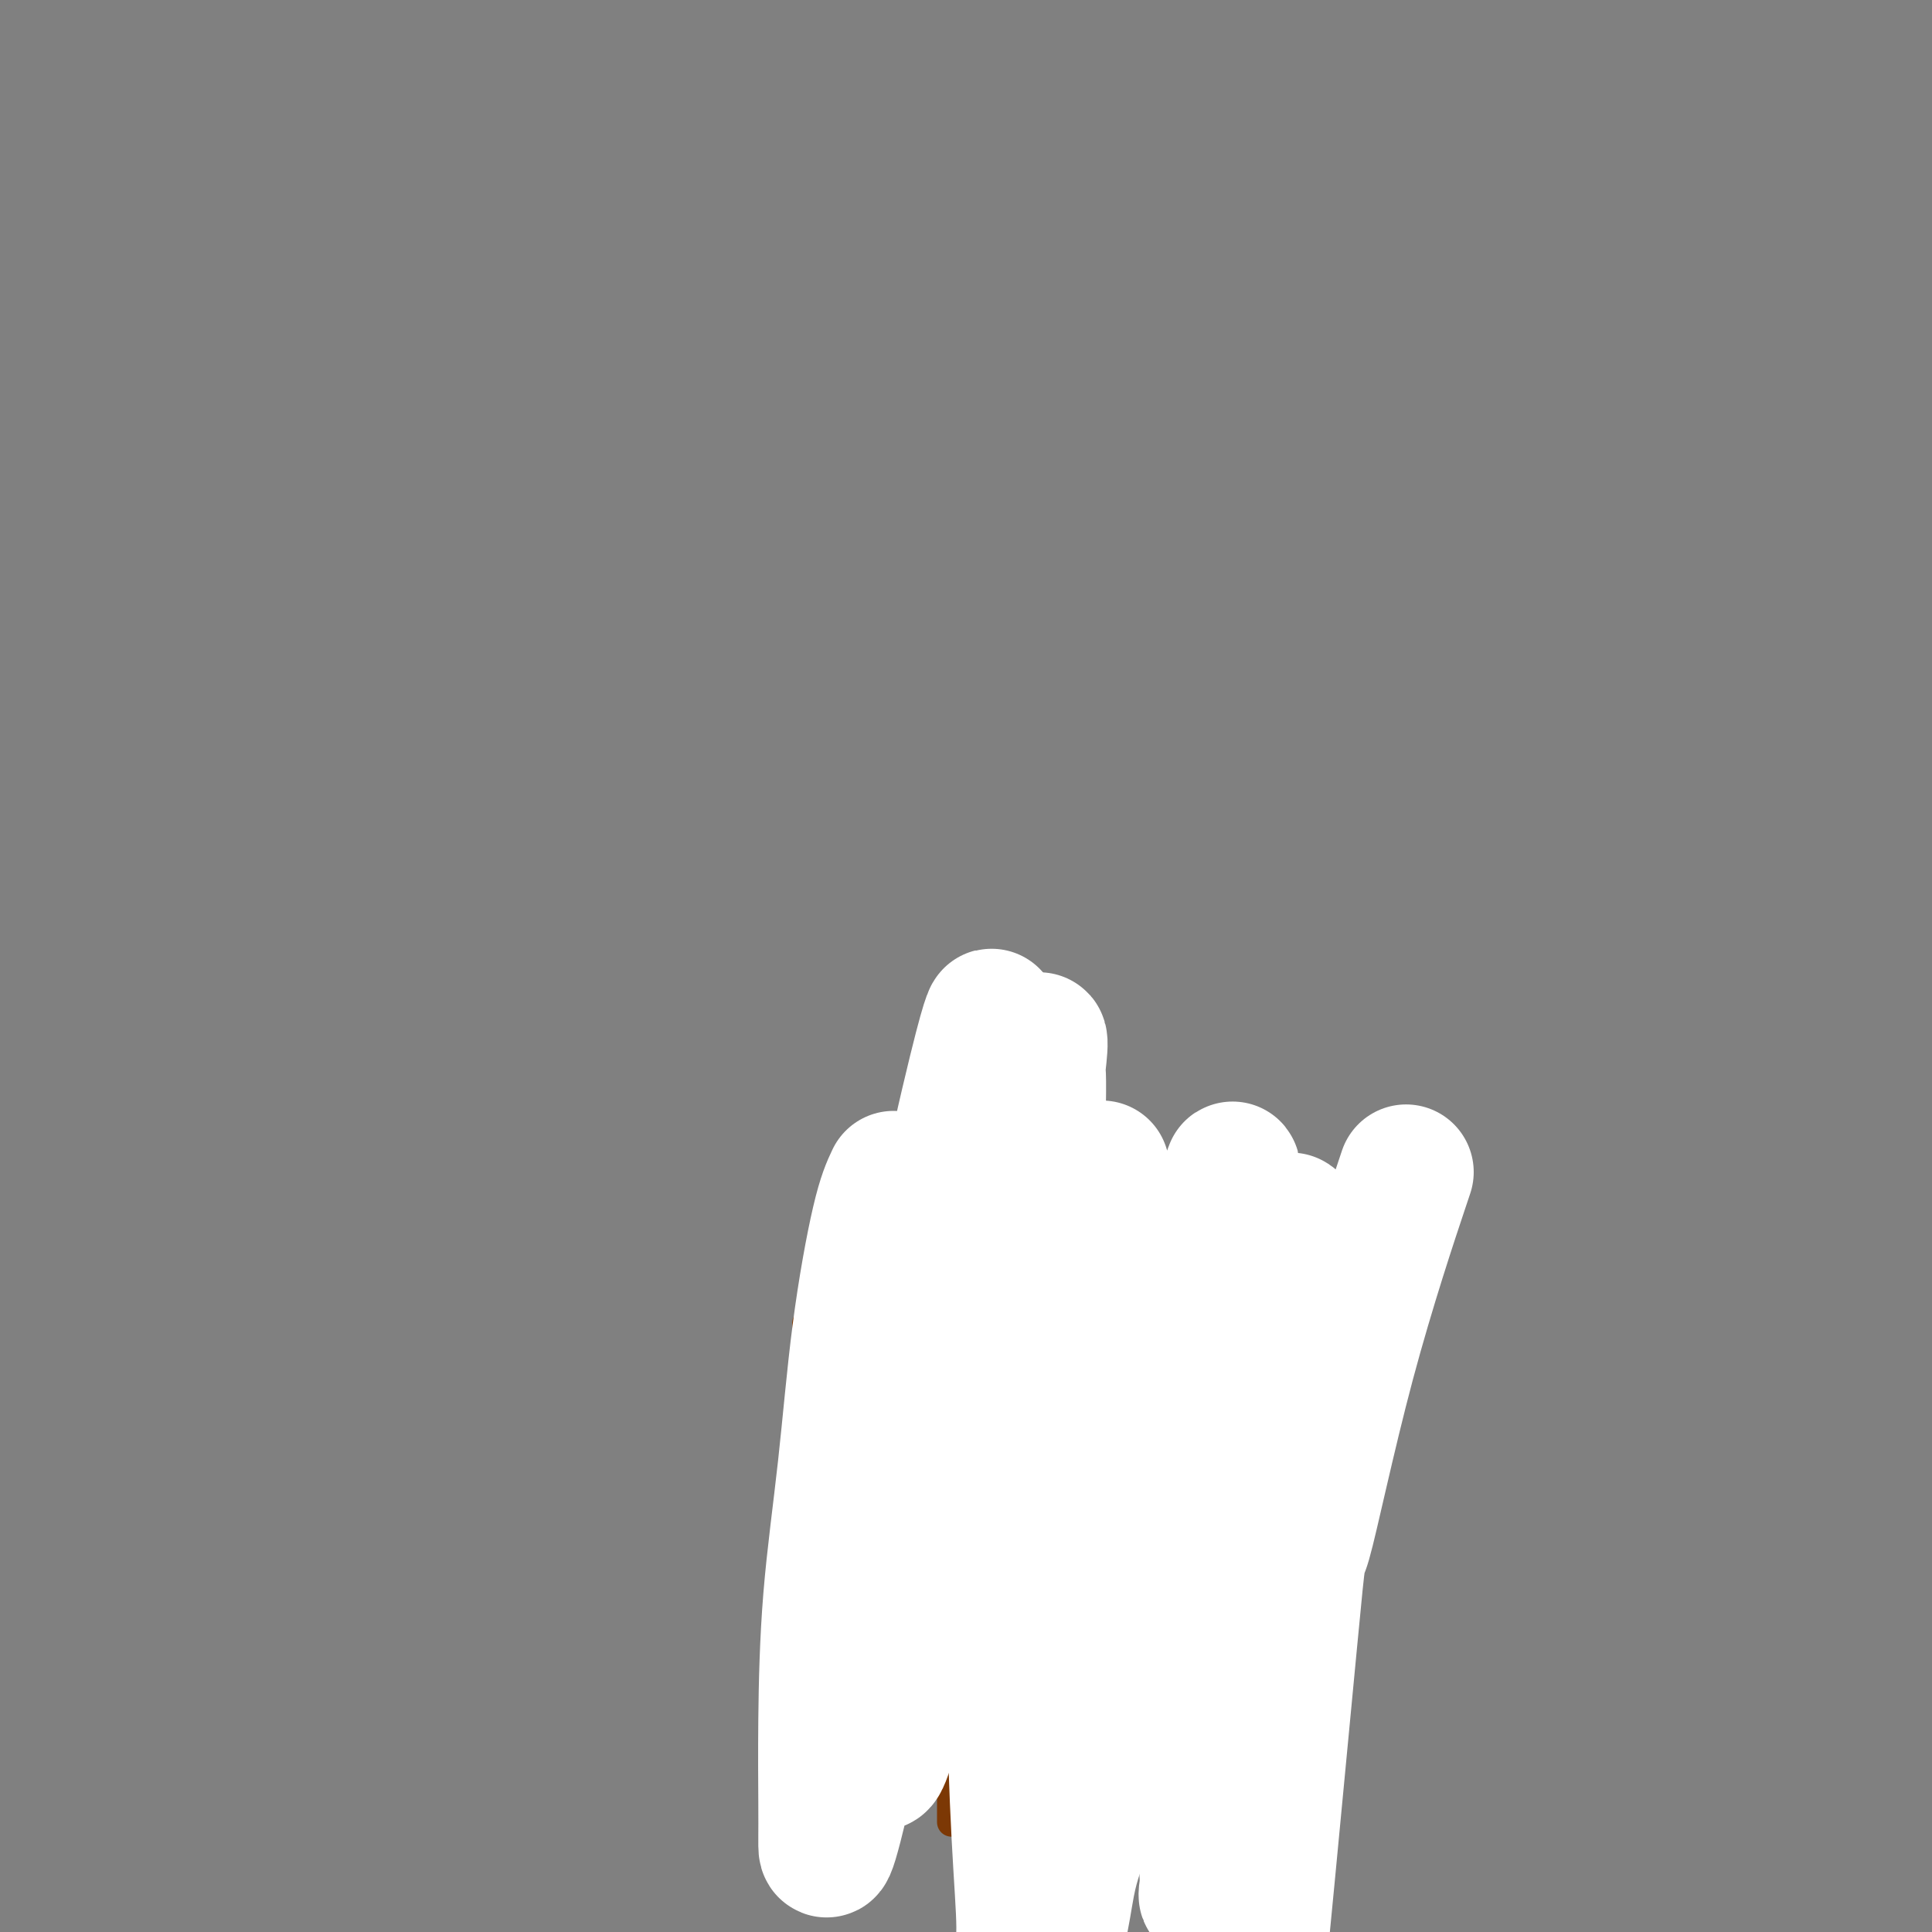
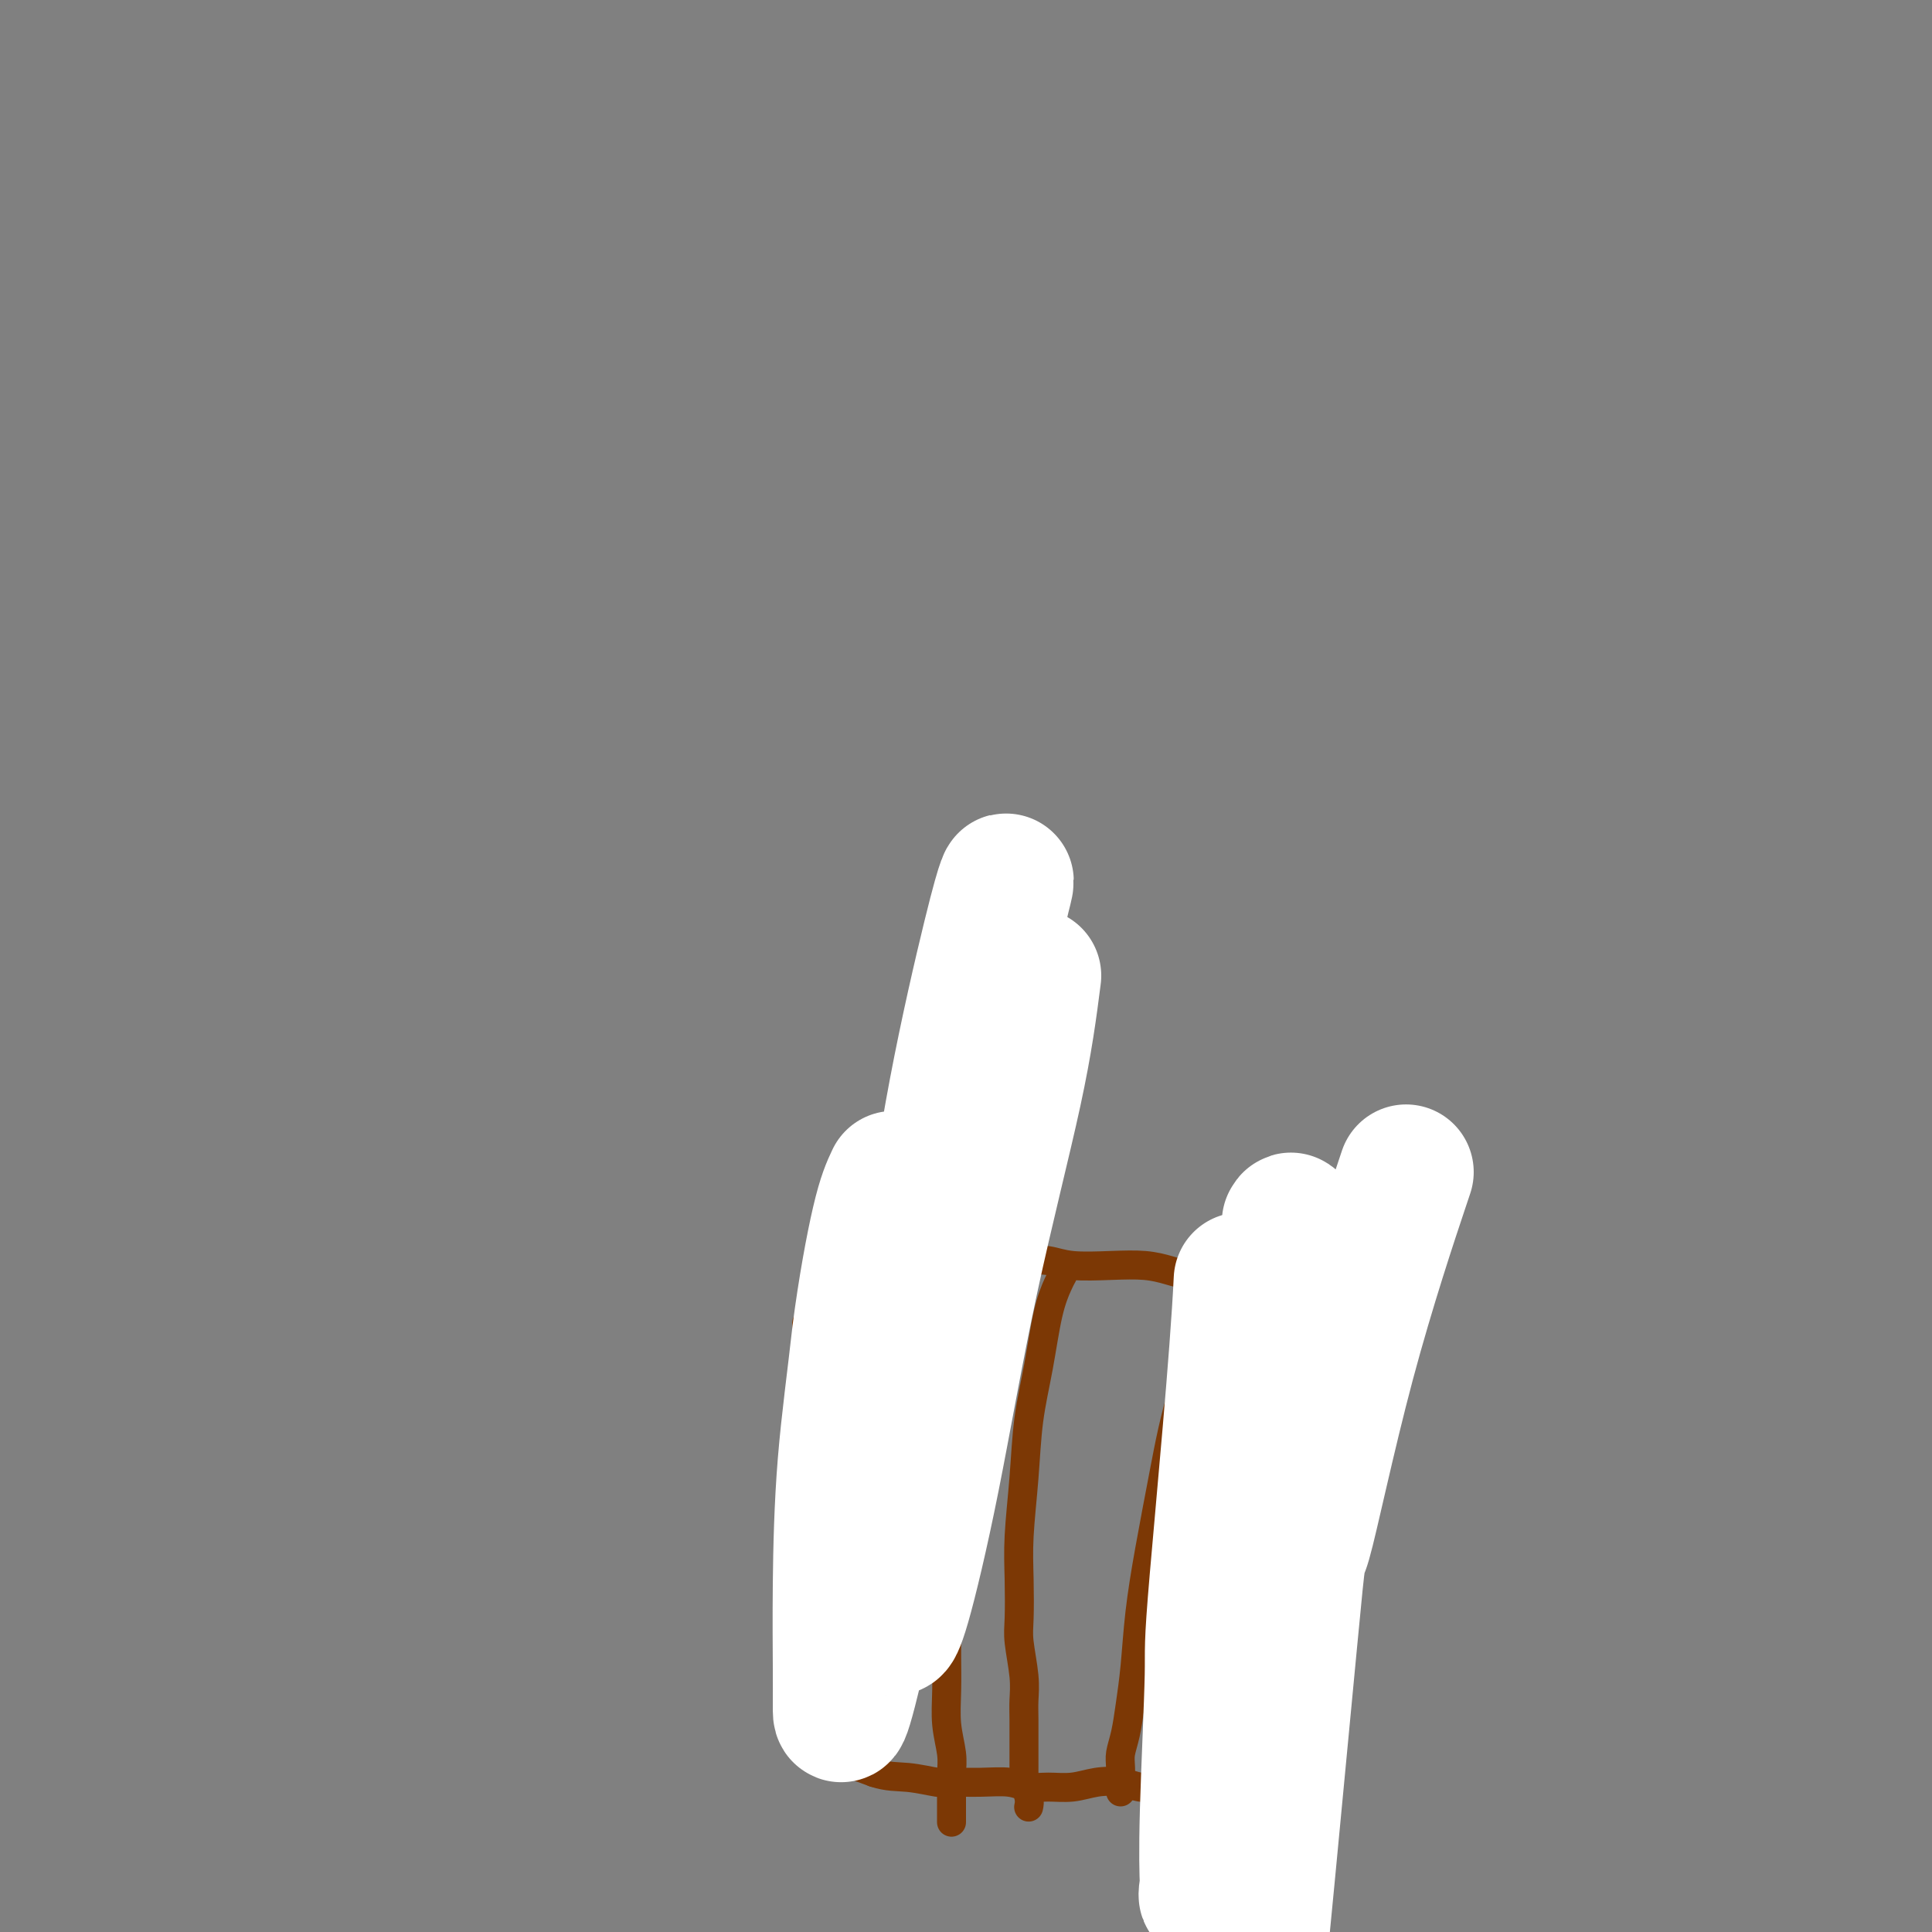
<svg xmlns="http://www.w3.org/2000/svg" viewBox="0 0 400 400" version="1.1">
  <rect x="0" y="0" width="400" height="400" fill="#808080" stroke="none" />
  <g fill="none" stroke="#7C3805" stroke-width="6" stroke-linecap="round" stroke-linejoin="round">
    <path d="M167,274c0.032,0.230 0.064,0.460 0,2c-0.064,1.540 -0.224,4.391 0,7c0.224,2.609 0.831,4.978 1,8c0.169,3.022 -0.099,6.697 0,10c0.099,3.303 0.566,6.233 1,10c0.434,3.767 0.834,8.372 1,12c0.166,3.628 0.097,6.278 0,9c-0.097,2.722 -0.222,5.517 0,8c0.222,2.483 0.792,4.654 1,7c0.208,2.346 0.056,4.867 0,7c-0.056,2.133 -0.014,3.876 0,5c0.014,1.124 0.001,1.628 0,2c-0.001,0.372 0.011,0.614 0,1c-0.011,0.386 -0.044,0.918 0,1c0.044,0.082 0.166,-0.286 1,0c0.834,0.286 2.381,1.224 4,2c1.619,0.776 3.309,1.388 5,2" />
    <path d="M181,367c2.797,0.939 4.789,0.786 7,1c2.211,0.214 4.639,0.793 6,1c1.361,0.207 1.654,0.041 3,0c1.346,-0.041 3.745,0.042 6,0c2.255,-0.042 4.366,-0.211 6,0c1.634,0.211 2.789,0.802 4,1c1.211,0.198 2.477,0.004 4,0c1.523,-0.004 3.304,0.181 5,0c1.696,-0.181 3.308,-0.728 5,-1c1.692,-0.272 3.464,-0.269 5,0c1.536,0.269 2.835,0.804 4,1c1.165,0.196 2.196,0.052 3,0c0.804,-0.052 1.381,-0.014 2,0c0.619,0.014 1.279,0.004 2,0c0.721,-0.004 1.502,-0.001 2,0c0.498,0.001 0.712,0.000 1,0c0.288,-0.000 0.651,-0.000 1,0c0.349,0.000 0.685,0.000 1,0c0.315,-0.000 0.609,-0.000 1,0c0.391,0.000 0.878,0.000 1,0c0.122,-0.000 -0.122,-0.000 0,0c0.122,0.000 0.610,0.000 1,0c0.390,-0.000 0.683,-0.000 1,0c0.317,0.000 0.659,0.000 1,0" />
    <path d="M253,370c11.339,0.485 3.686,0.196 1,0c-2.686,-0.196 -0.405,-0.300 1,-1c1.405,-0.700 1.935,-1.998 2,-3c0.065,-1.002 -0.333,-1.710 0,-3c0.333,-1.290 1.399,-3.163 2,-5c0.601,-1.837 0.738,-3.639 1,-6c0.262,-2.361 0.649,-5.282 1,-8c0.351,-2.718 0.666,-5.235 1,-8c0.334,-2.765 0.685,-5.778 1,-9c0.315,-3.222 0.592,-6.652 1,-10c0.408,-3.348 0.946,-6.615 1,-9c0.054,-2.385 -0.378,-3.889 0,-8c0.378,-4.111 1.565,-10.830 2,-14c0.435,-3.170 0.117,-2.790 0,-3c-0.117,-0.210 -0.034,-1.009 0,-4c0.034,-2.991 0.019,-8.173 0,-10c-0.019,-1.827 -0.044,-0.300 0,0c0.044,0.300 0.155,-0.629 0,-1c-0.155,-0.371 -0.578,-0.186 -1,0" />
    <path d="M266,268c0.646,-13.481 -0.738,-5.184 -2,-2c-1.262,3.184 -2.401,1.256 -4,0c-1.599,-1.256 -3.660,-1.839 -6,-2c-2.340,-0.161 -4.961,0.102 -7,0c-2.039,-0.102 -3.497,-0.567 -5,-1c-1.503,-0.433 -3.053,-0.834 -5,-1c-1.947,-0.166 -4.293,-0.097 -7,0c-2.707,0.097 -5.777,0.221 -8,0c-2.223,-0.221 -3.599,-0.787 -5,-1c-1.401,-0.213 -2.826,-0.072 -4,0c-1.174,0.072 -2.098,0.076 -3,0c-0.902,-0.076 -1.781,-0.231 -3,0c-1.219,0.231 -2.776,0.846 -4,1c-1.224,0.154 -2.114,-0.155 -3,0c-0.886,0.155 -1.767,0.774 -3,1c-1.233,0.226 -2.817,0.061 -4,0c-1.183,-0.061 -1.963,-0.016 -3,0c-1.037,0.016 -2.329,0.004 -3,0c-0.671,-0.004 -0.719,-0.001 -1,0c-0.281,0.001 -0.795,0.000 -1,0c-0.205,-0.000 -0.103,-0.000 0,0" />
    <path d="M200,264c-0.607,-0.225 -1.214,-0.450 -2,0c-0.786,0.450 -1.749,1.574 -3,2c-1.251,0.426 -2.788,0.153 -4,0c-1.212,-0.153 -2.098,-0.186 -3,0c-0.902,0.186 -1.820,0.589 -3,1c-1.180,0.411 -2.620,0.828 -3,1c-0.380,0.172 0.302,0.097 0,0c-0.302,-0.097 -1.586,-0.217 -2,0c-0.414,0.217 0.044,0.770 0,1c-0.044,0.230 -0.590,0.138 -1,0c-0.410,-0.138 -0.683,-0.323 -1,0c-0.317,0.323 -0.676,1.155 -1,2c-0.324,0.845 -0.611,1.704 -1,2c-0.389,0.296 -0.879,0.028 -1,1c-0.121,0.972 0.126,3.183 0,4c-0.126,0.817 -0.626,0.240 -1,1c-0.374,0.760 -0.622,2.858 -1,5c-0.378,2.142 -0.885,4.327 -1,7c-0.115,2.673 0.161,5.835 0,7c-0.161,1.165 -0.760,0.333 -1,0c-0.240,-0.333 -0.120,-0.166 0,0" />
    <path d="M220,264c-0.242,0.430 -0.484,0.861 -1,2c-0.516,1.139 -1.305,2.987 -2,6c-0.695,3.013 -1.297,7.191 -2,11c-0.703,3.809 -1.509,7.250 -2,11c-0.491,3.750 -0.669,7.809 -1,12c-0.331,4.191 -0.817,8.514 -1,12c-0.183,3.486 -0.063,6.133 0,9c0.063,2.867 0.069,5.952 0,8c-0.069,2.048 -0.215,3.059 0,5c0.215,1.941 0.790,4.813 1,7c0.210,2.187 0.056,3.689 0,5c-0.056,1.311 -0.015,2.431 0,4c0.015,1.569 0.004,3.587 0,5c-0.004,1.413 -0.002,2.222 0,3c0.002,0.778 0.004,1.524 0,2c-0.004,0.476 -0.015,0.681 0,1c0.015,0.319 0.057,0.751 0,1c-0.057,0.249 -0.211,0.314 0,1c0.211,0.686 0.788,1.992 1,3c0.212,1.008 0.061,1.716 0,2c-0.061,0.284 -0.030,0.142 0,0" />
    <path d="M200,260c0.092,0.749 0.183,1.498 0,3c-0.183,1.502 -0.641,3.758 -1,7c-0.359,3.242 -0.618,7.471 -1,11c-0.382,3.529 -0.887,6.357 -1,10c-0.113,3.643 0.166,8.102 0,12c-0.166,3.898 -0.777,7.236 -1,11c-0.223,3.764 -0.060,7.954 0,11c0.060,3.046 0.015,4.949 0,7c-0.015,2.051 -0.000,4.250 0,6c0.000,1.750 -0.014,3.052 0,5c0.014,1.948 0.056,4.541 0,7c-0.056,2.459 -0.211,4.782 0,7c0.211,2.218 0.789,4.330 1,6c0.211,1.670 0.057,2.897 0,4c-0.057,1.103 -0.015,2.083 0,3c0.015,0.917 0.004,1.773 0,2c-0.004,0.227 -0.001,-0.174 0,0c0.001,0.174 0.000,0.923 0,2c-0.000,1.077 -0.000,2.482 0,3c0.000,0.518 0.000,0.148 0,0c-0.000,-0.148 -0.000,-0.074 0,0" />
    <path d="M257,254c0.147,0.694 0.293,1.388 0,2c-0.293,0.612 -1.027,1.141 -2,4c-0.973,2.859 -2.187,8.048 -4,13c-1.813,4.952 -4.226,9.666 -6,15c-1.774,5.334 -2.909,11.289 -4,17c-1.091,5.711 -2.137,11.178 -3,16c-0.863,4.822 -1.541,9.000 -2,13c-0.459,4.000 -0.697,7.822 -1,11c-0.303,3.178 -0.670,5.713 -1,8c-0.330,2.287 -0.624,4.326 -1,6c-0.376,1.674 -0.833,2.985 -1,4c-0.167,1.015 -0.045,1.736 0,3c0.045,1.264 0.012,3.071 0,4c-0.012,0.929 -0.003,0.980 0,1c0.003,0.020 0.002,0.010 0,0" />
    <path d="M276,261c-0.207,-0.332 -0.414,-0.664 -1,1c-0.586,1.664 -1.550,5.325 -3,9c-1.450,3.675 -3.385,7.363 -5,12c-1.615,4.637 -2.909,10.224 -4,15c-1.091,4.776 -1.980,8.740 -3,13c-1.020,4.260 -2.171,8.817 -3,13c-0.829,4.183 -1.336,7.993 -2,11c-0.664,3.007 -1.484,5.213 -2,8c-0.516,2.787 -0.727,6.156 -1,9c-0.273,2.844 -0.609,5.164 -1,7c-0.391,1.836 -0.836,3.186 -1,5c-0.164,1.814 -0.047,4.090 0,5c0.047,0.910 0.023,0.455 0,0" />
  </g>
  <g fill="none" stroke="#FFFFFF" stroke-width="28" stroke-linecap="round" stroke-linejoin="round">
-     <path d="M185,244c-0.884,1.875 -1.768,3.750 -3,9c-1.232,5.250 -2.814,13.876 -4,23c-1.186,9.124 -1.978,18.746 -3,28c-1.022,9.254 -2.274,18.141 -3,27c-0.726,8.859 -0.926,17.690 -1,25c-0.074,7.310 -0.020,13.097 0,17c0.020,3.903 0.008,5.920 0,7c-0.008,1.080 -0.011,1.223 0,2c0.011,0.777 0.037,2.189 1,-1c0.963,-3.189 2.862,-10.979 5,-21c2.138,-10.021 4.513,-22.275 7,-36c2.487,-13.725 5.084,-28.922 8,-43c2.916,-14.078 6.149,-27.037 8,-37c1.851,-9.963 2.321,-16.929 3,-22c0.679,-5.071 1.569,-8.245 2,-10c0.431,-1.755 0.404,-2.089 0,-1c-0.404,1.089 -1.184,3.602 -3,11c-1.816,7.398 -4.668,19.681 -7,32c-2.332,12.319 -4.142,24.674 -6,37c-1.858,12.326 -3.763,24.622 -5,35c-1.237,10.378 -1.807,18.838 -2,25c-0.193,6.162 -0.009,10.026 0,12c0.009,1.974 -0.157,2.057 0,2c0.157,-0.057 0.636,-0.256 2,-5c1.364,-4.744 3.613,-14.035 6,-26c2.387,-11.965 4.912,-26.606 8,-41c3.088,-14.394 6.739,-28.541 9,-39c2.261,-10.459 3.130,-17.229 4,-24" />
-     <path d="M211,230c5.388,-22.747 4.357,-13.114 4,-10c-0.357,3.114 -0.041,-0.290 0,4c0.041,4.290 -0.195,16.274 -1,30c-0.805,13.726 -2.180,29.193 -3,45c-0.820,15.807 -1.086,31.955 -1,46c0.086,14.045 0.525,25.988 1,35c0.475,9.012 0.986,15.095 1,19c0.014,3.905 -0.469,5.633 0,3c0.469,-2.633 1.889,-9.627 3,-20c1.111,-10.373 1.913,-24.127 3,-39c1.087,-14.873 2.459,-30.867 4,-45c1.541,-14.133 3.250,-26.407 4,-35c0.750,-8.593 0.540,-13.506 1,-17c0.460,-3.494 1.589,-5.569 1,-3c-0.589,2.569 -2.895,9.783 -5,21c-2.105,11.217 -4.009,26.438 -6,40c-1.991,13.562 -4.071,25.464 -4,44c0.071,18.536 2.292,43.704 4,51c1.708,7.296 2.902,-3.282 4,-9c1.098,-5.718 2.099,-6.576 4,-15c1.901,-8.424 4.700,-24.413 8,-40c3.300,-15.587 7.100,-30.773 10,-44c2.900,-13.227 4.901,-24.494 7,-32c2.099,-7.506 4.296,-11.252 5,-14c0.704,-2.748 -0.085,-4.500 0,-1c0.085,3.500 1.042,12.250 2,21" />
+     <path d="M185,244c-0.884,1.875 -1.768,3.750 -3,9c-1.232,5.250 -2.814,13.876 -4,23c-1.022,9.254 -2.274,18.141 -3,27c-0.726,8.859 -0.926,17.690 -1,25c-0.074,7.310 -0.020,13.097 0,17c0.020,3.903 0.008,5.920 0,7c-0.008,1.080 -0.011,1.223 0,2c0.011,0.777 0.037,2.189 1,-1c0.963,-3.189 2.862,-10.979 5,-21c2.138,-10.021 4.513,-22.275 7,-36c2.487,-13.725 5.084,-28.922 8,-43c2.916,-14.078 6.149,-27.037 8,-37c1.851,-9.963 2.321,-16.929 3,-22c0.679,-5.071 1.569,-8.245 2,-10c0.431,-1.755 0.404,-2.089 0,-1c-0.404,1.089 -1.184,3.602 -3,11c-1.816,7.398 -4.668,19.681 -7,32c-2.332,12.319 -4.142,24.674 -6,37c-1.858,12.326 -3.763,24.622 -5,35c-1.237,10.378 -1.807,18.838 -2,25c-0.193,6.162 -0.009,10.026 0,12c0.009,1.974 -0.157,2.057 0,2c0.157,-0.057 0.636,-0.256 2,-5c1.364,-4.744 3.613,-14.035 6,-26c2.387,-11.965 4.912,-26.606 8,-41c3.088,-14.394 6.739,-28.541 9,-39c2.261,-10.459 3.130,-17.229 4,-24" />
    <path d="M257,265c-0.778,16.315 -3.725,47.102 -5,62c-1.275,14.898 -0.880,13.908 -1,20c-0.120,6.092 -0.755,19.267 -1,28c-0.245,8.733 -0.101,13.026 0,15c0.101,1.974 0.158,1.631 0,2c-0.158,0.369 -0.530,1.451 0,-2c0.530,-3.451 1.964,-11.434 3,-22c1.036,-10.566 1.674,-23.715 3,-37c1.326,-13.285 3.340,-26.706 5,-38c1.660,-11.294 2.966,-20.462 4,-27c1.034,-6.538 1.794,-10.447 2,-12c0.206,-1.553 -0.144,-0.748 0,-1c0.144,-0.252 0.782,-1.559 0,3c-0.782,4.559 -2.985,14.984 -5,28c-2.015,13.016 -3.841,28.623 -5,44c-1.159,15.377 -1.651,30.526 -2,44c-0.349,13.474 -0.555,25.275 0,33c0.555,7.725 1.870,11.374 2,21c0.130,9.626 -0.927,25.229 1,7c1.927,-18.229 6.837,-70.291 9,-93c2.163,-22.709 1.580,-16.066 3,-21c1.420,-4.934 4.844,-21.444 9,-37c4.156,-15.556 9.045,-30.159 11,-36c1.955,-5.841 0.978,-2.921 0,0" />
  </g>
</svg>